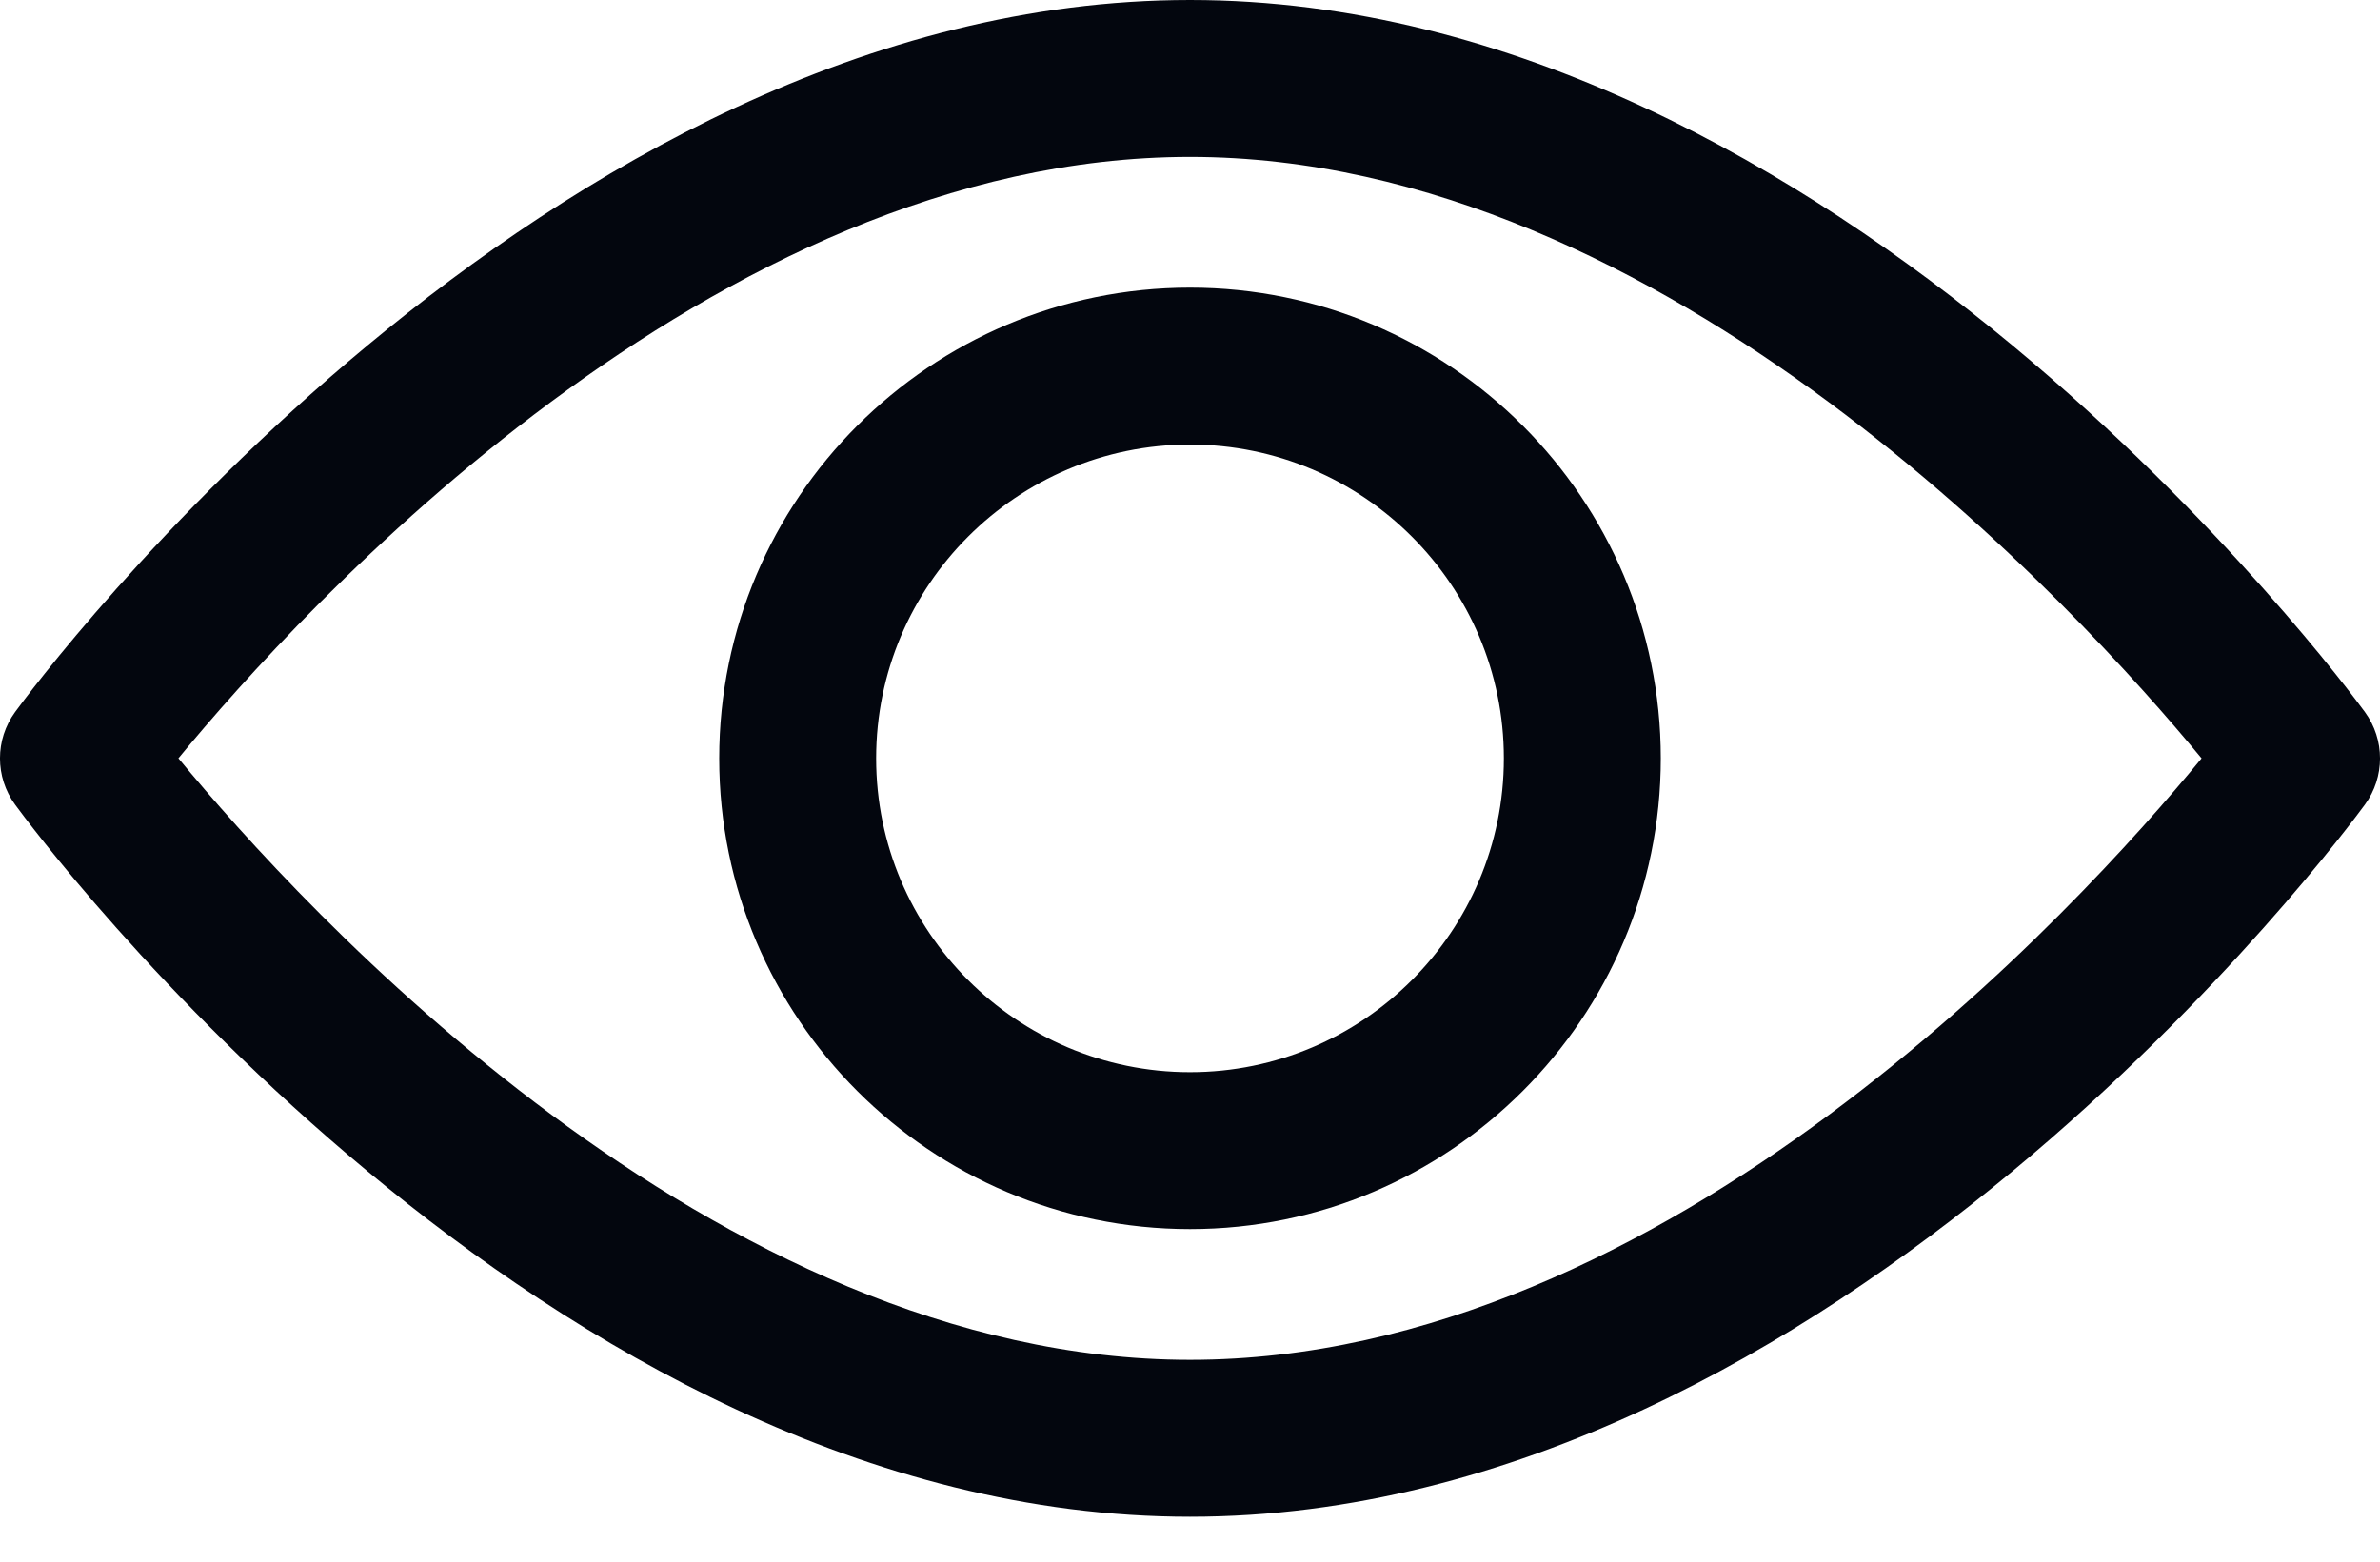
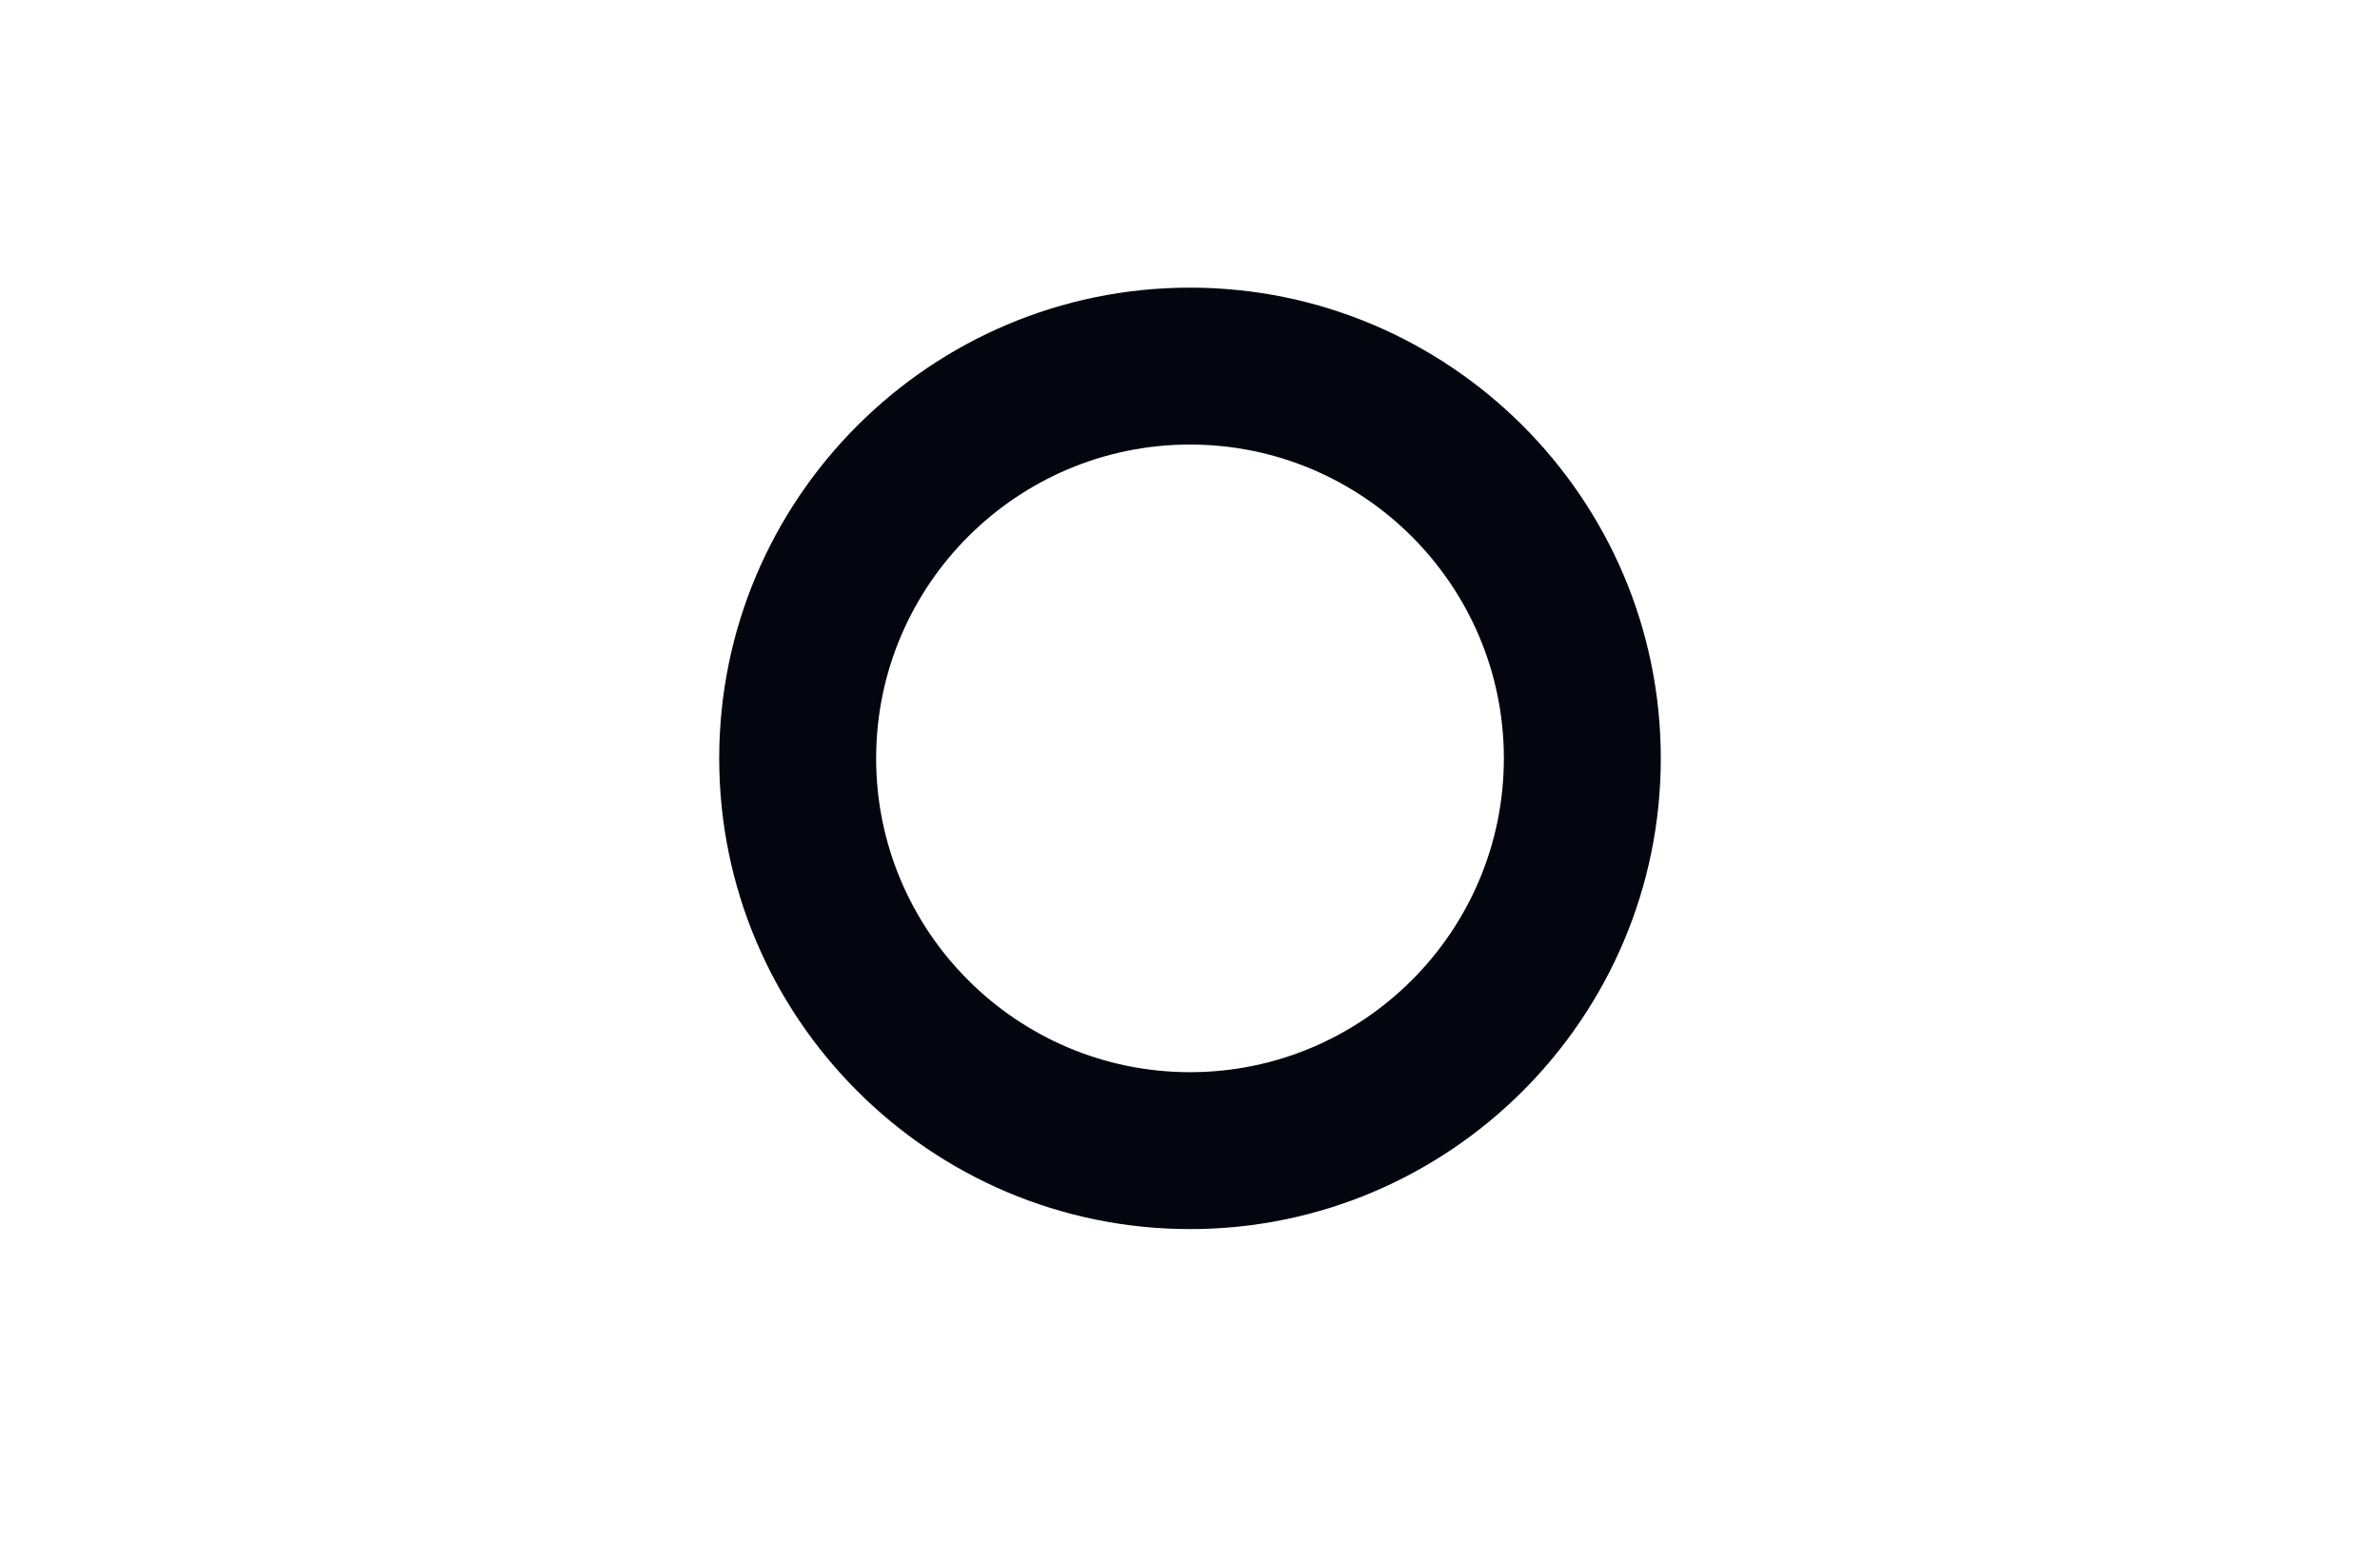
<svg xmlns="http://www.w3.org/2000/svg" width="32" height="21" viewBox="0 0 32 21" fill="none">
-   <path d="M31.797 9.575C31.511 9.184 24.699 0 16 0C7.3 0 0.489 9.184 0.203 9.575C-0.068 9.946 -0.068 10.449 0.203 10.82C0.489 11.211 7.3 20.396 16 20.396C24.699 20.396 31.511 11.211 31.797 10.82C32.068 10.45 32.068 9.946 31.797 9.575ZM16 18.286C9.592 18.286 4.042 12.19 2.399 10.197C4.04 8.203 9.578 2.11 16 2.11C22.408 2.11 27.957 8.205 29.601 10.198C27.96 12.193 22.422 18.286 16 18.286Z" fill="#03060E" />
  <path d="M16 3.868C12.51 3.868 9.67 6.708 9.67 10.198C9.67 13.688 12.51 16.528 16 16.528C19.49 16.528 22.33 13.688 22.33 10.198C22.33 6.708 19.49 3.868 16 3.868ZM16 14.418C13.673 14.418 11.78 12.525 11.78 10.198C11.78 7.871 13.673 5.978 16 5.978C18.327 5.978 20.22 7.871 20.22 10.198C20.22 12.525 18.327 14.418 16 14.418Z" fill="#03060E" />
</svg>